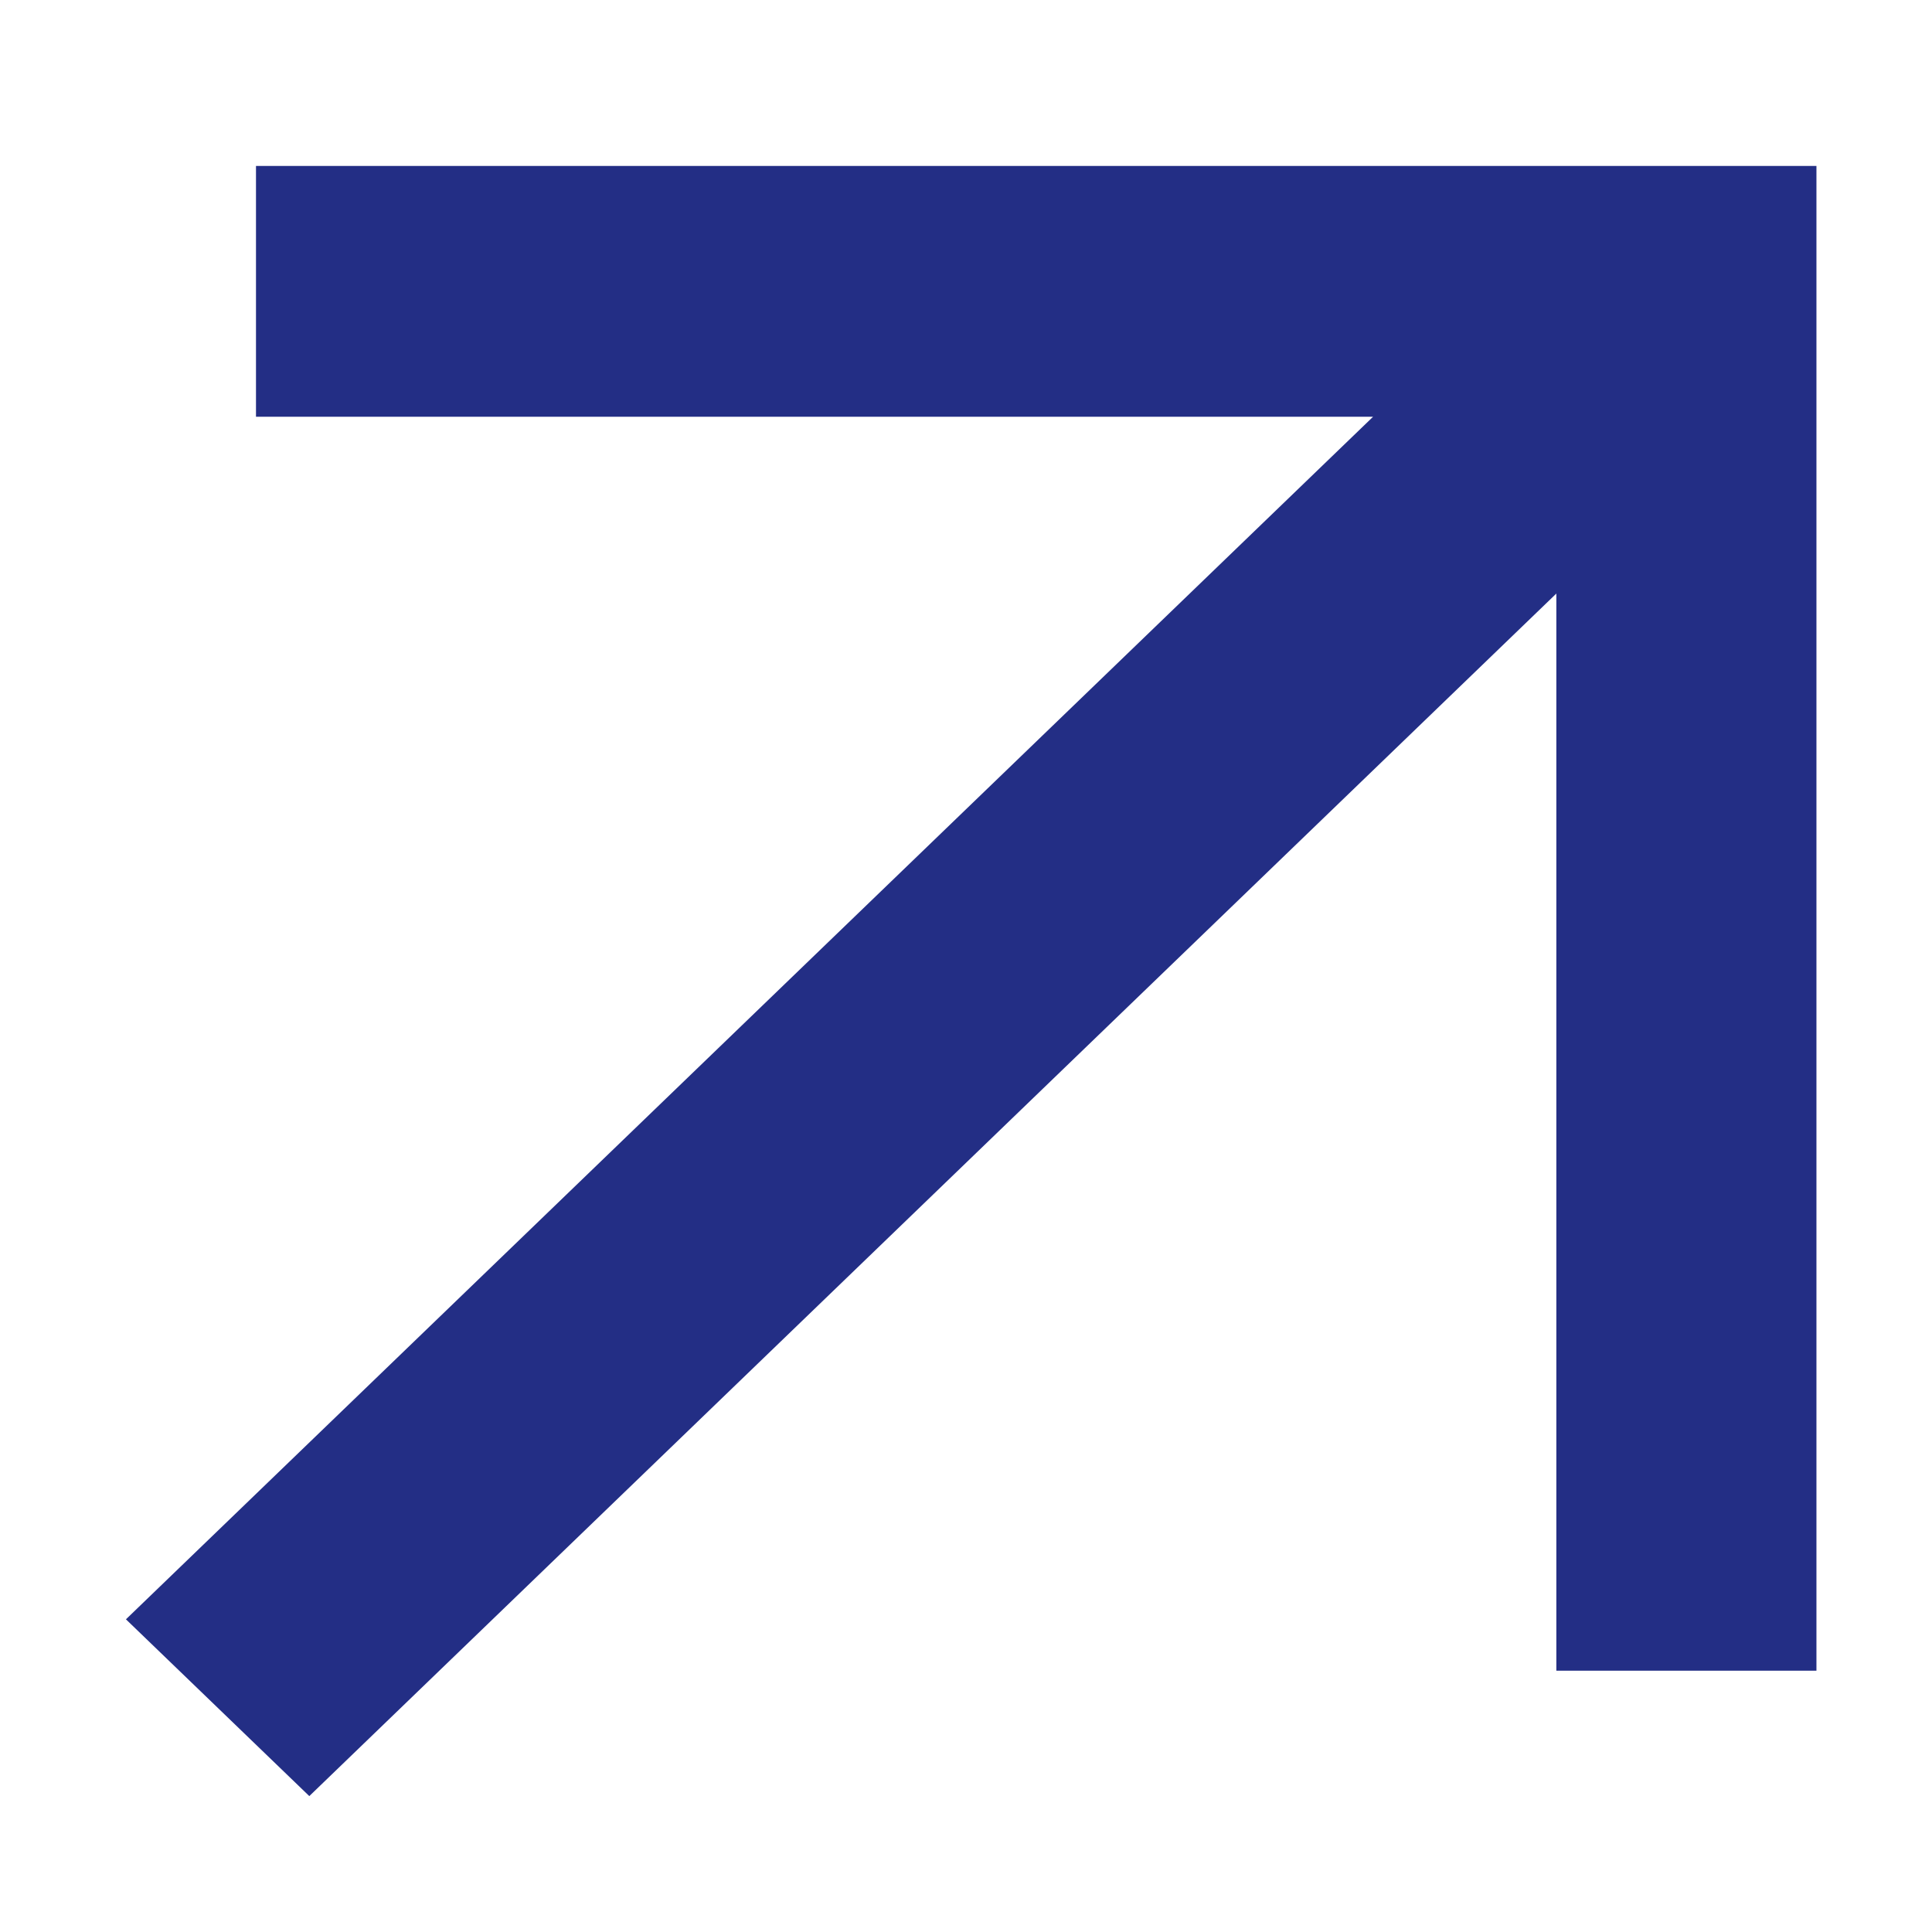
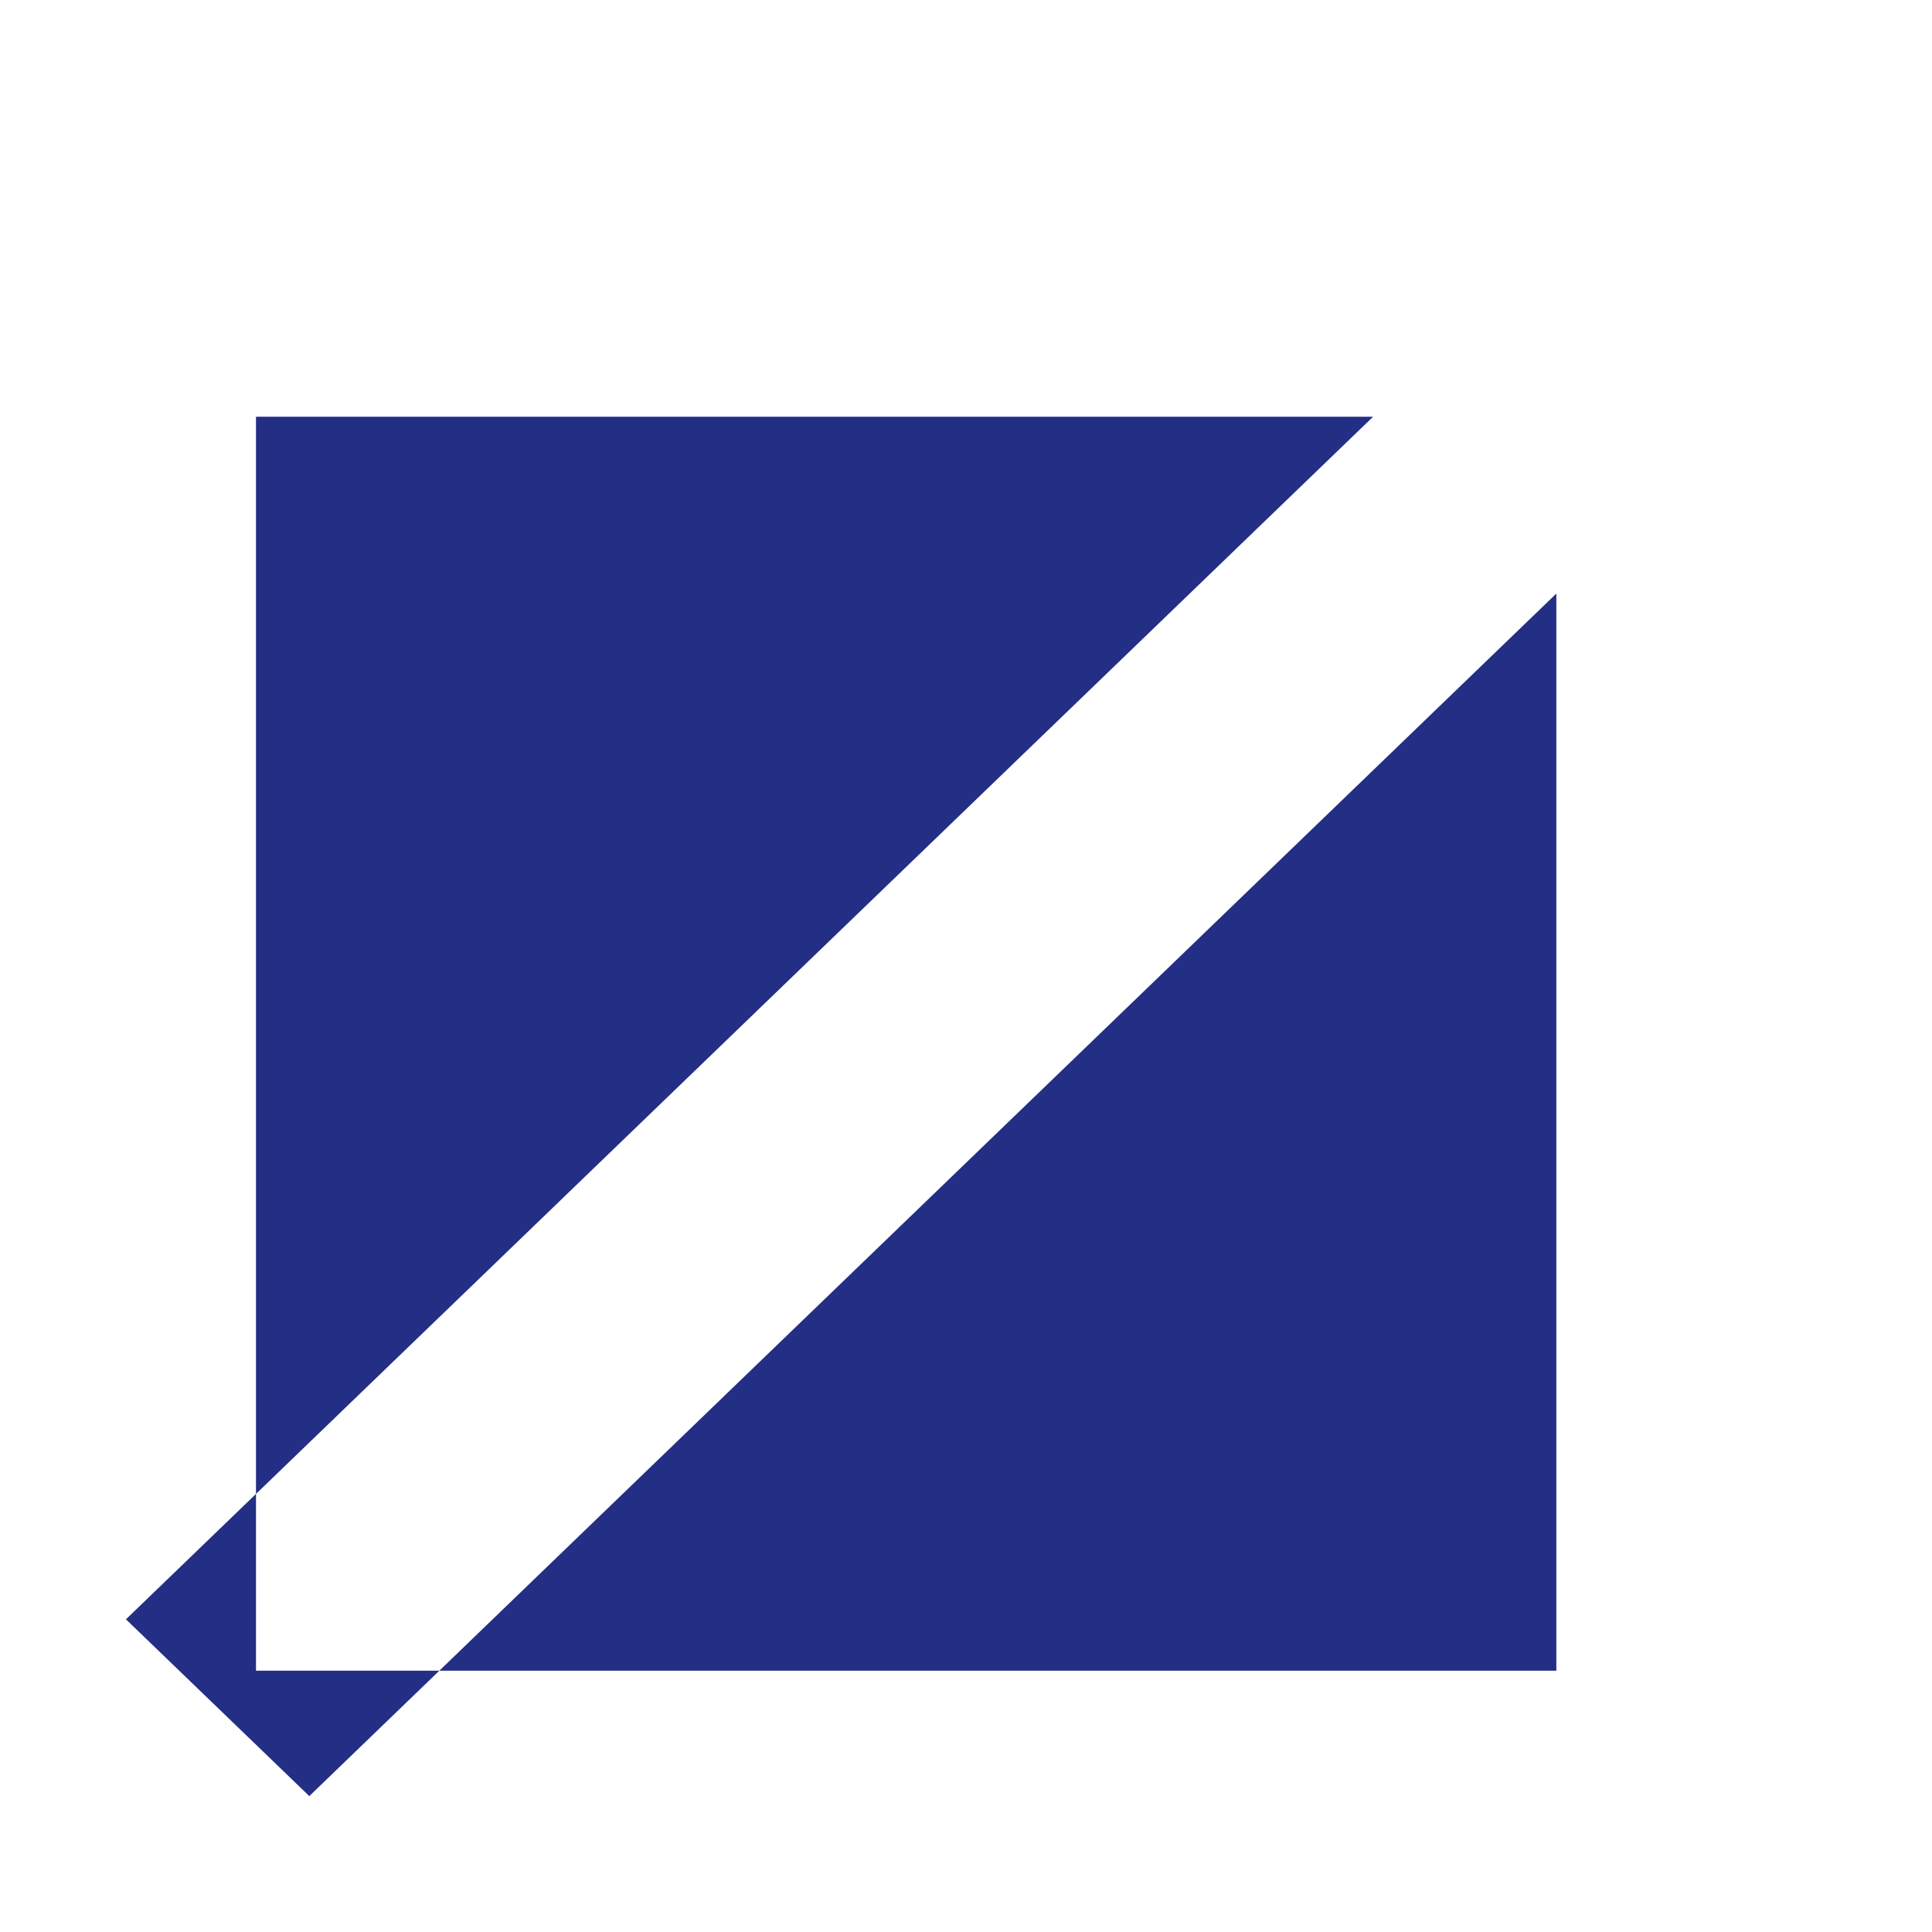
<svg xmlns="http://www.w3.org/2000/svg" version="1.1" id="Слой_1" x="0px" y="0px" viewBox="0 0 32 32" style="enable-background:new 0 0 32 32;" xml:space="preserve">
  <style type="text/css"> .st0{fill:#232E85;} </style>
-   <path class="st0" d="M4.24,2.749v4.154h18.502L2.086,26.821l3.037,2.928L25.778,9.831 V27.672H30.086V2.749H4.24z" />
+   <path class="st0" d="M4.24,2.749v4.154h18.502L2.086,26.821l3.037,2.928L25.778,9.831 V27.672H30.086H4.24z" />
</svg>